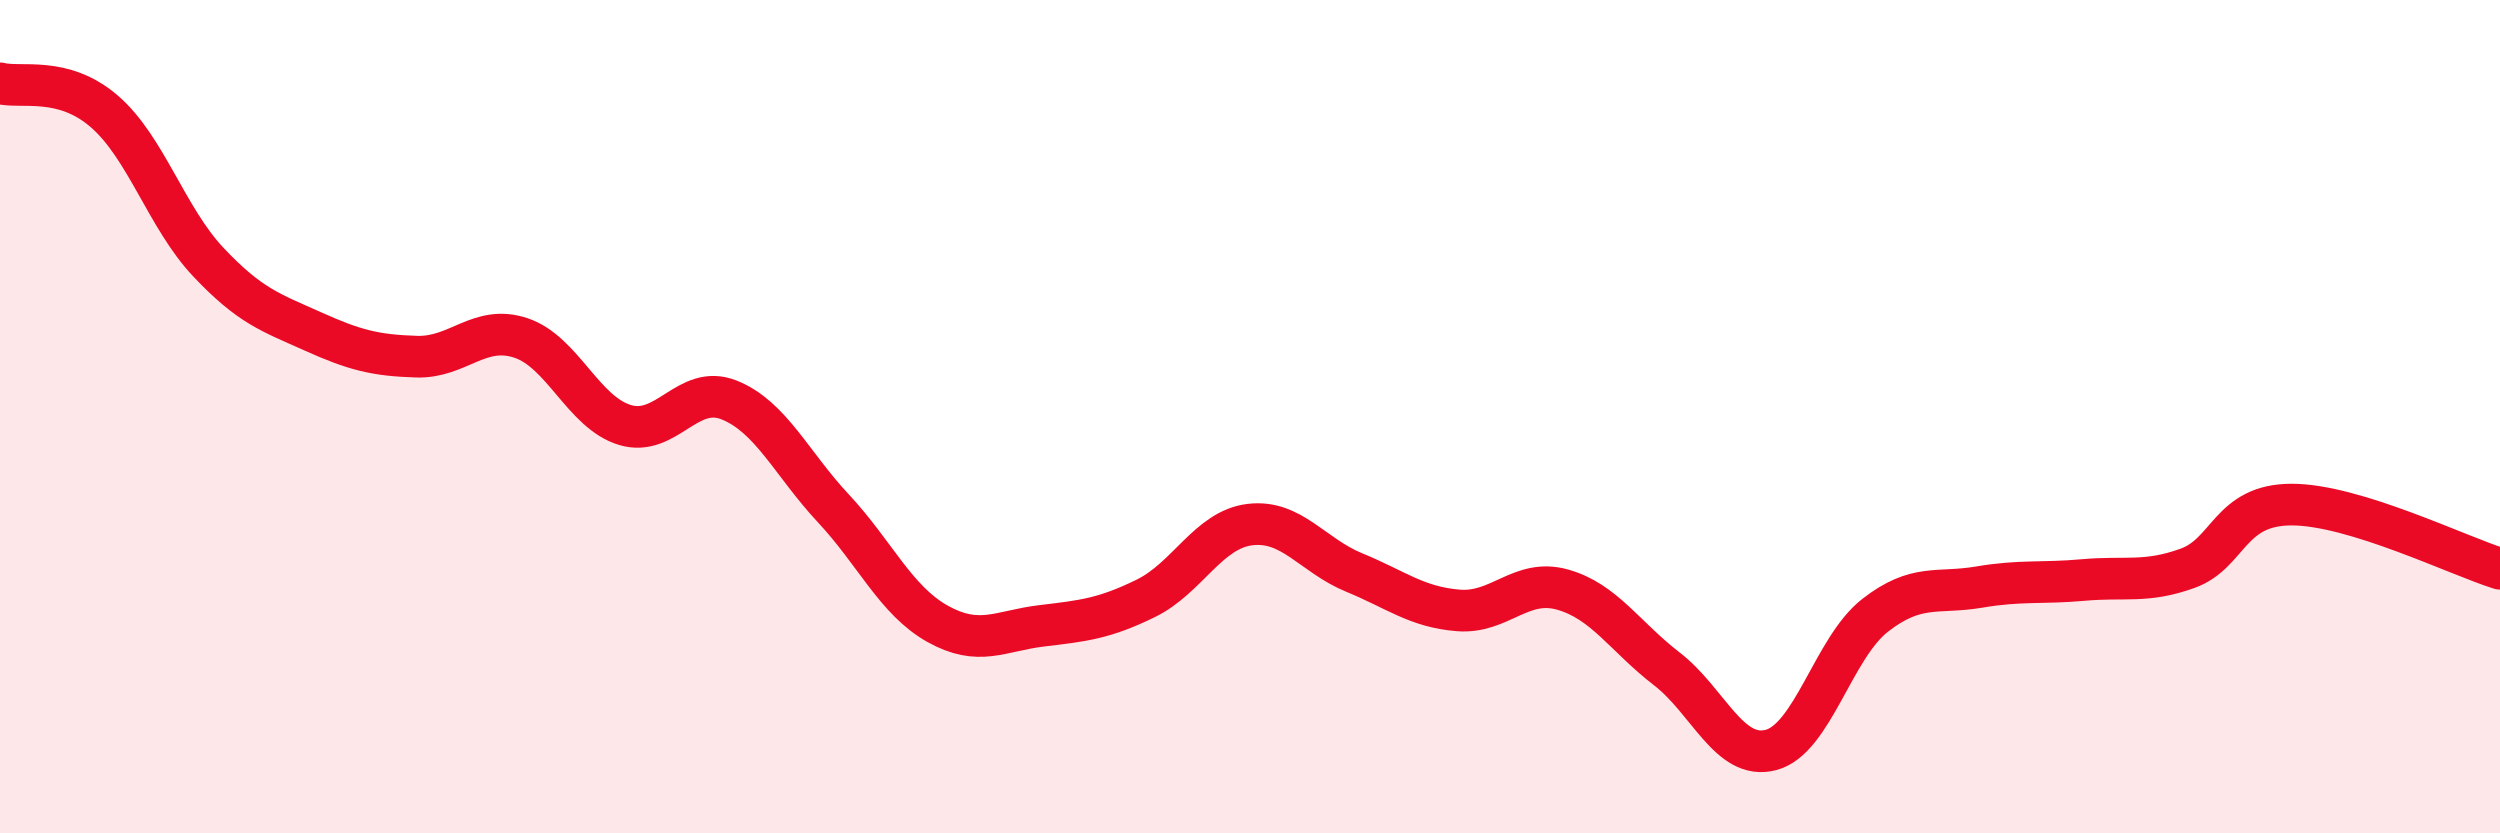
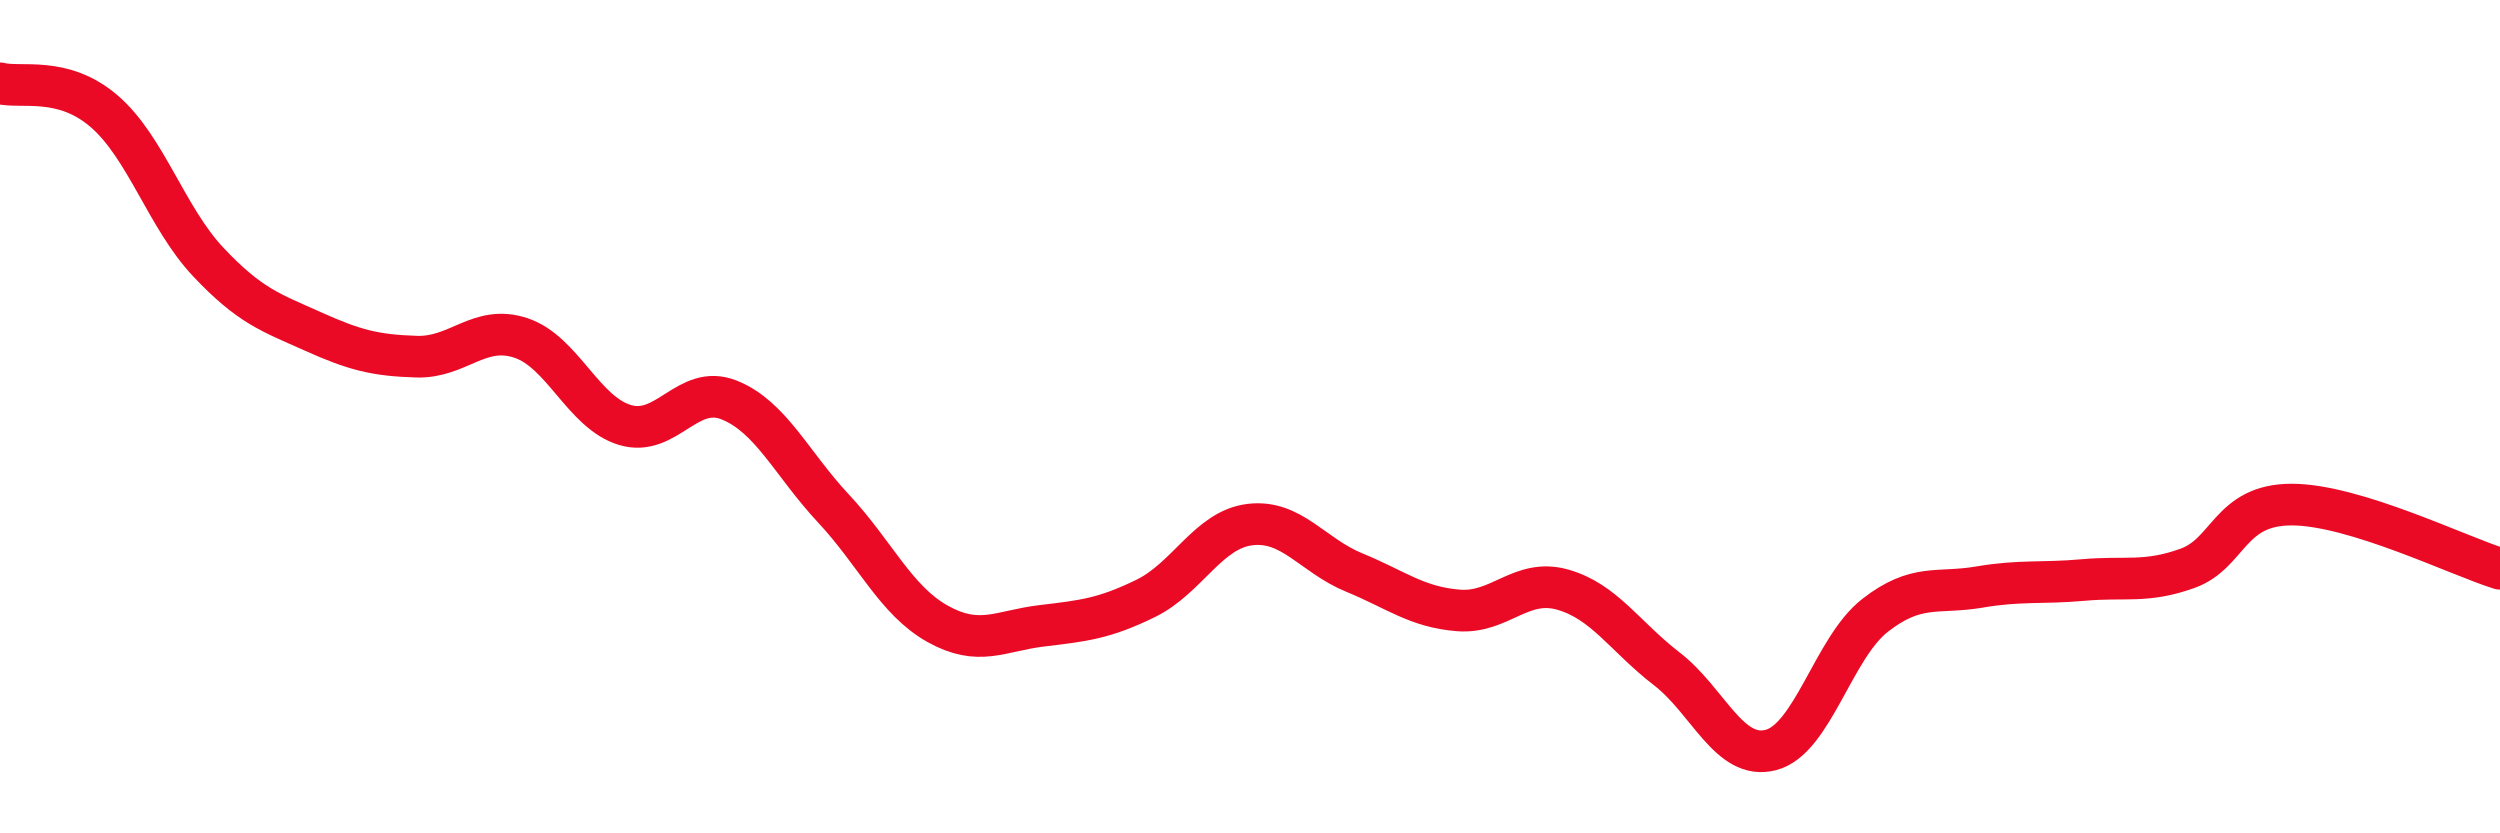
<svg xmlns="http://www.w3.org/2000/svg" width="60" height="20" viewBox="0 0 60 20">
-   <path d="M 0,2 C 0.5,2.13 1.5,1.81 2.5,2.67 C 3.5,3.53 4,5.23 5,6.29 C 6,7.35 6.5,7.5 7.5,7.95 C 8.5,8.4 9,8.53 10,8.56 C 11,8.59 11.5,7.78 12.5,8.11 C 13.5,8.44 14,9.9 15,10.2 C 16,10.5 16.5,9.2 17.5,9.6 C 18.5,10 19,11.13 20,12.2 C 21,13.27 21.5,14.41 22.5,14.97 C 23.5,15.53 24,15.14 25,15.02 C 26,14.9 26.5,14.85 27.5,14.36 C 28.5,13.87 29,12.71 30,12.59 C 31,12.47 31.5,13.33 32.5,13.74 C 33.5,14.15 34,14.57 35,14.65 C 36,14.73 36.5,13.87 37.5,14.15 C 38.5,14.43 39,15.28 40,16.05 C 41,16.82 41.5,18.26 42.5,18 C 43.5,17.74 44,15.55 45,14.77 C 46,13.99 46.5,14.26 47.5,14.09 C 48.5,13.92 49,14.01 50,13.92 C 51,13.83 51.5,14 52.5,13.64 C 53.5,13.28 53.5,12.11 55,12.11 C 56.5,12.11 59,13.34 60,13.65L60 20L0 20Z" fill="#EB0A25" opacity="0.1" stroke-linecap="round" stroke-linejoin="round" />
  <path d="M 0,2 C 0.5,2.13 1.5,1.81 2.5,2.67 C 3.5,3.53 4,5.23 5,6.29 C 6,7.35 6.5,7.5 7.5,7.95 C 8.5,8.4 9,8.53 10,8.56 C 11,8.59 11.5,7.78 12.5,8.11 C 13.5,8.44 14,9.9 15,10.2 C 16,10.5 16.5,9.2 17.5,9.6 C 18.5,10 19,11.13 20,12.2 C 21,13.27 21.5,14.41 22.5,14.97 C 23.5,15.53 24,15.14 25,15.02 C 26,14.9 26.5,14.85 27.5,14.36 C 28.5,13.87 29,12.71 30,12.59 C 31,12.47 31.5,13.33 32.5,13.74 C 33.5,14.15 34,14.57 35,14.65 C 36,14.73 36.5,13.87 37.5,14.15 C 38.5,14.43 39,15.28 40,16.05 C 41,16.82 41.5,18.26 42.5,18 C 43.5,17.74 44,15.55 45,14.77 C 46,13.99 46.5,14.26 47.5,14.09 C 48.5,13.92 49,14.01 50,13.92 C 51,13.83 51.5,14 52.5,13.64 C 53.5,13.28 53.5,12.11 55,12.11 C 56.5,12.11 59,13.34 60,13.65" stroke="#EB0A25" stroke-width="1" fill="none" stroke-linecap="round" stroke-linejoin="round" />
</svg>